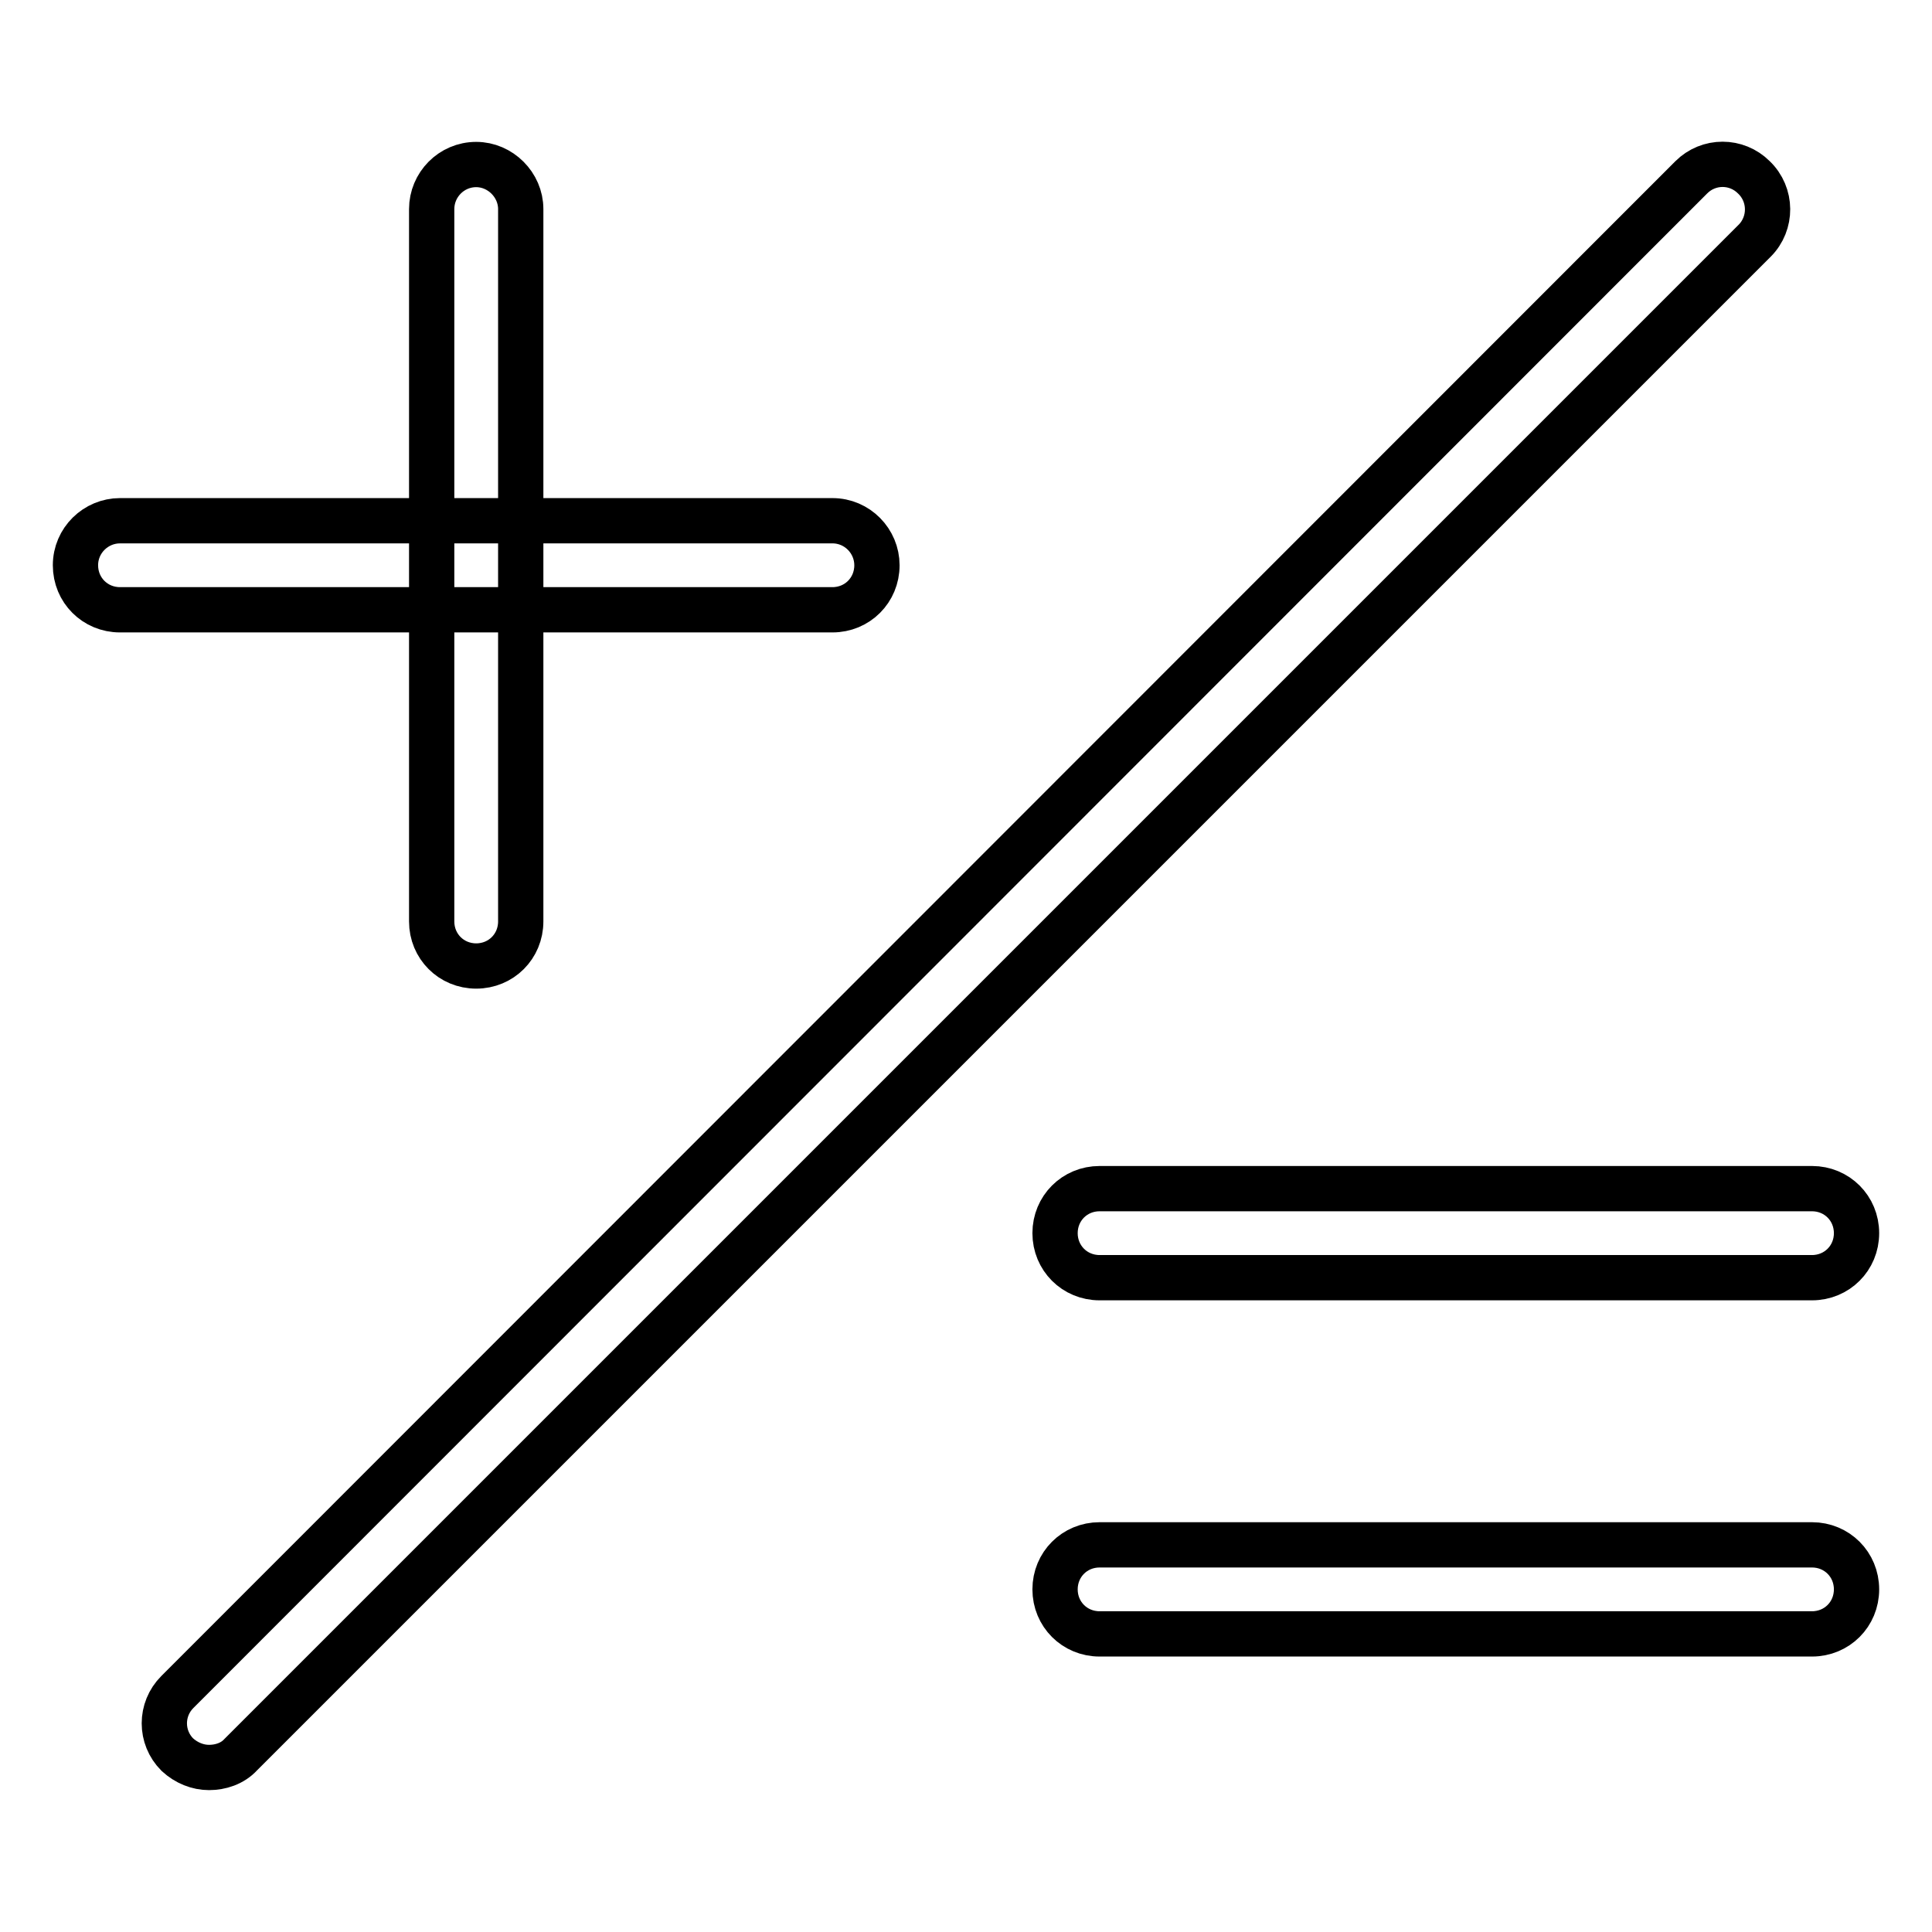
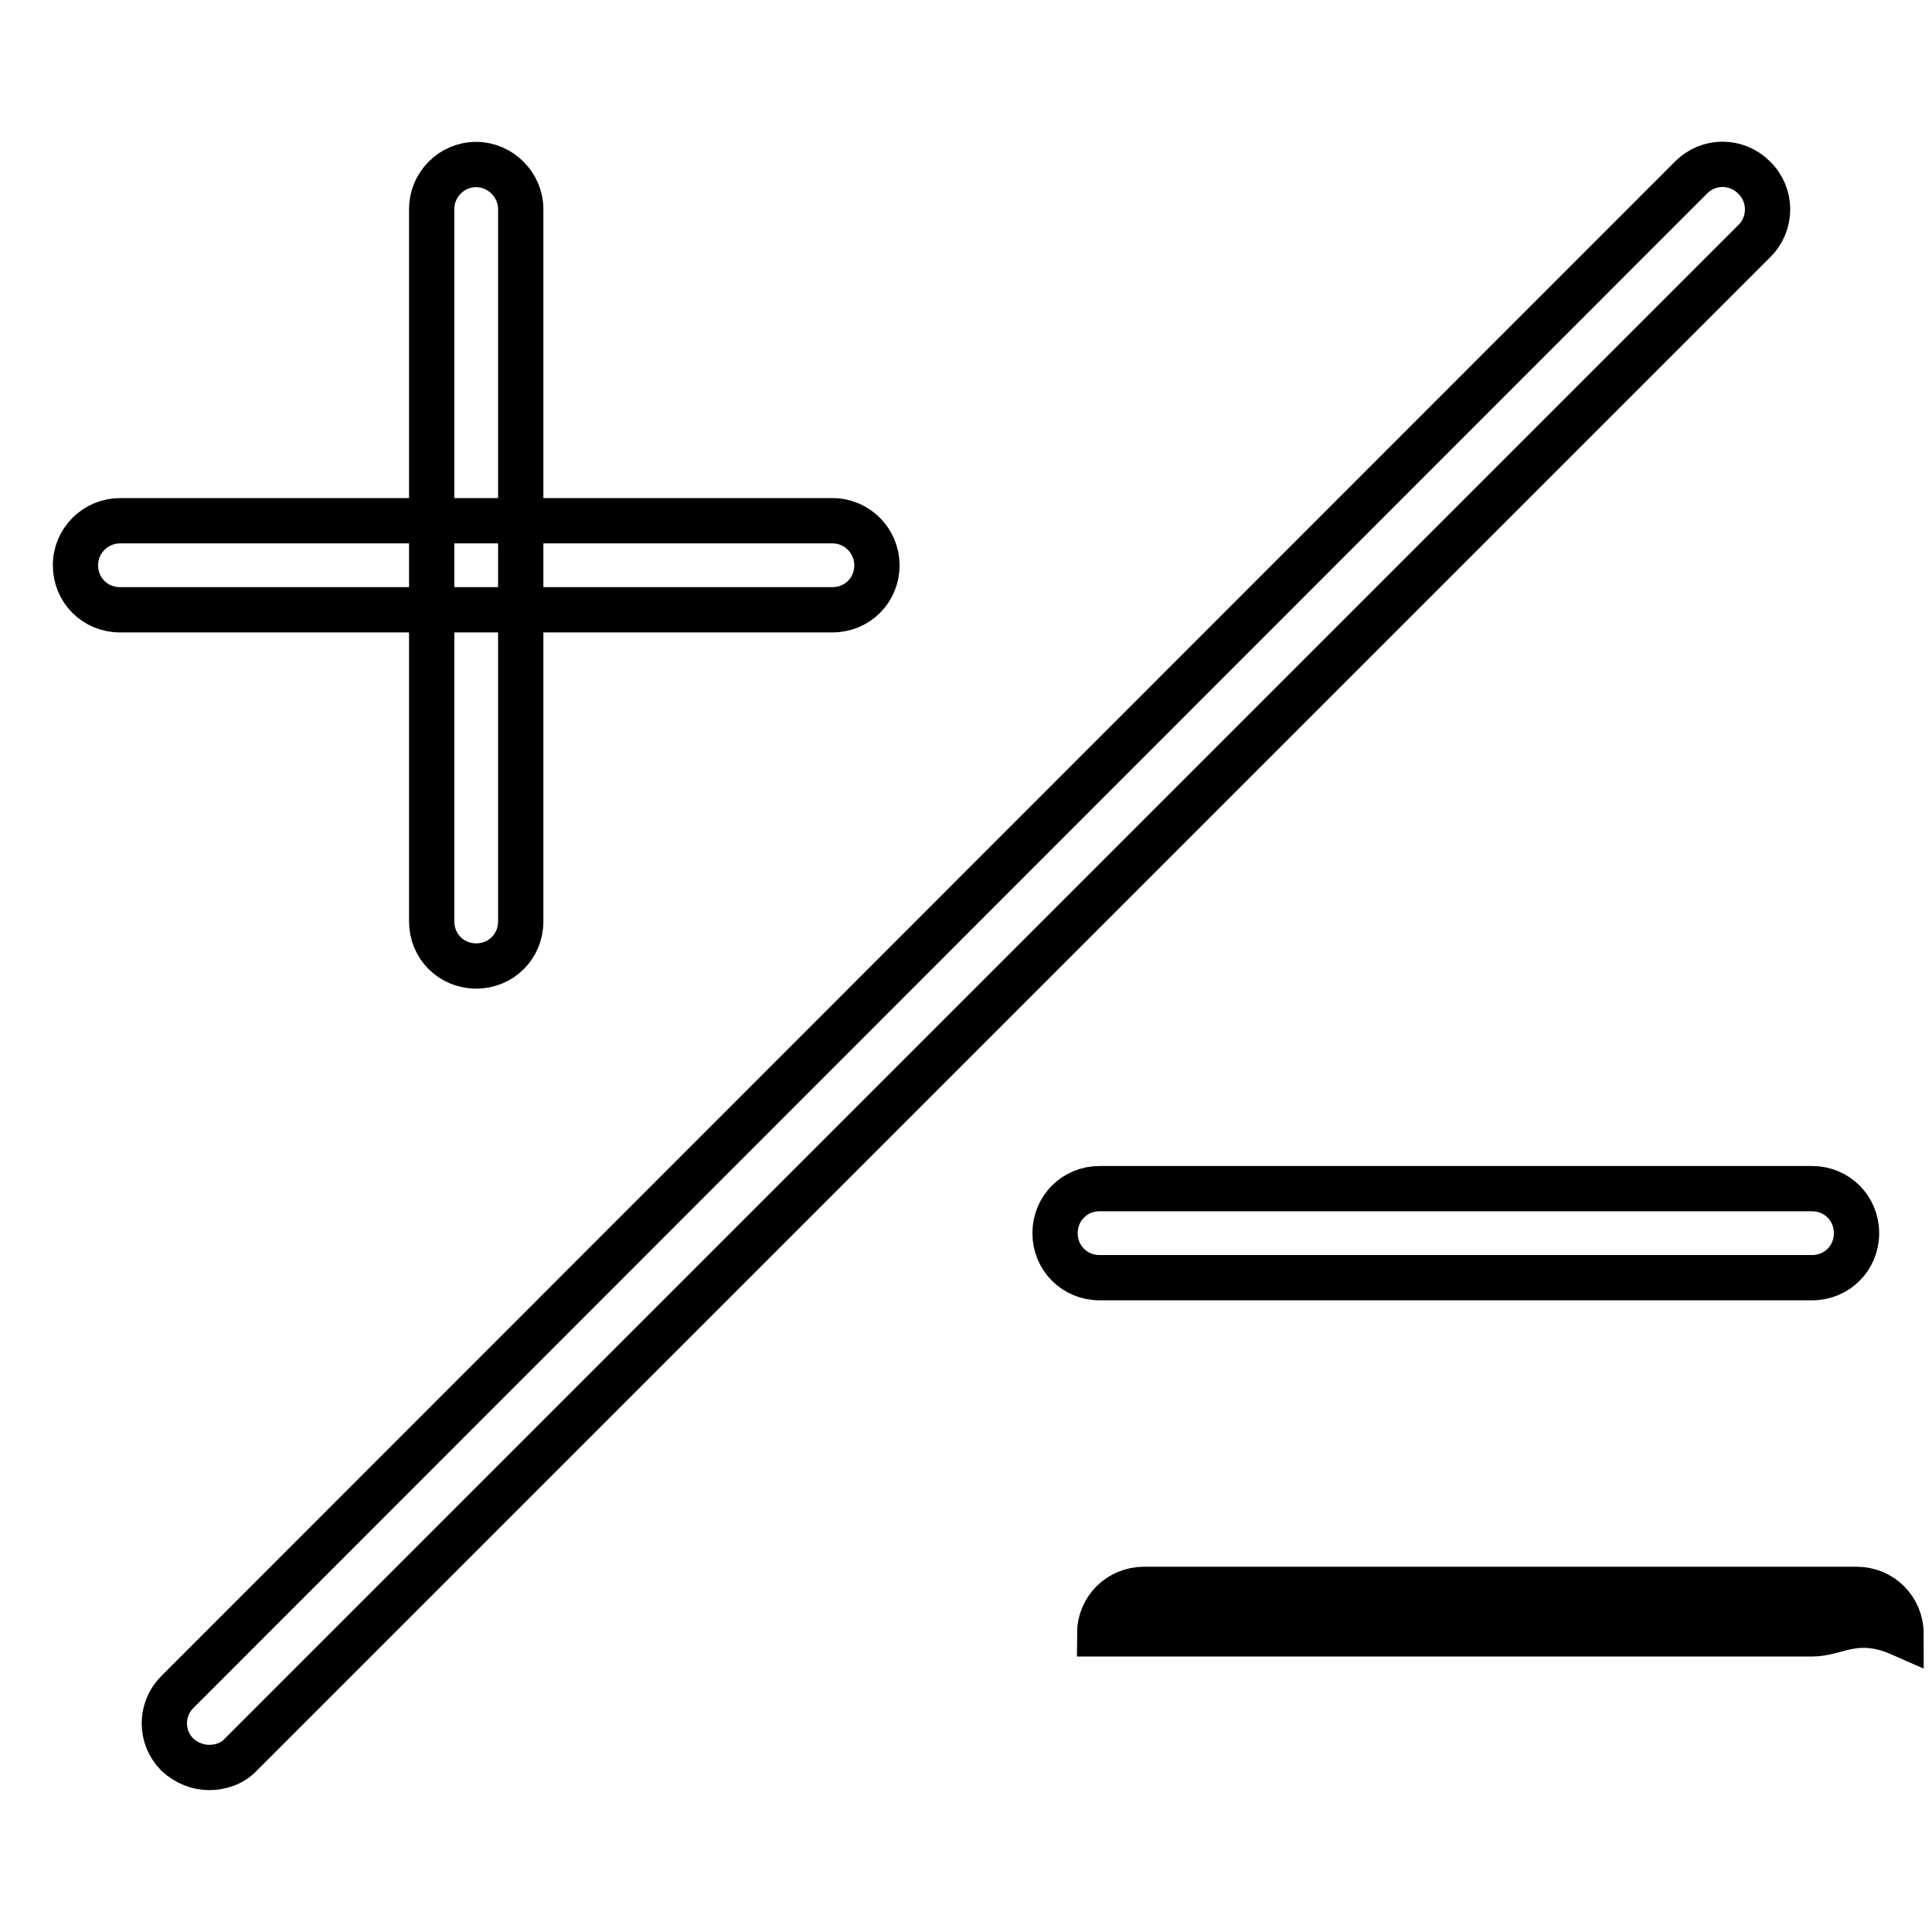
<svg xmlns="http://www.w3.org/2000/svg" version="1.1" x="0px" y="0px" viewBox="0 0 256 256" enable-background="new 0 0 256 256" xml:space="preserve">
  <g>
-     <path stroke-width="6" fill-opacity="0" stroke="#000000" d="M232.5,31.9L31.9,232.5c-1.1,1.2-2.7,1.7-4.2,1.7c-1.5,0-3-0.6-4.2-1.7c-2.3-2.3-2.3-6,0-8.3L224.1,23.5 c2.3-2.3,6-2.3,8.3,0C234.8,25.8,234.8,29.6,232.5,31.9L232.5,31.9z M110.3,80.8H15.9c-3.3,0-5.9-2.6-5.9-5.9 c0-3.3,2.7-5.9,5.9-5.9h94.4c3.3,0,5.9,2.7,5.9,5.9C116.2,78.2,113.6,80.8,110.3,80.8L110.3,80.8z M63.1,128 c-3.3,0-5.9-2.6-5.9-5.9V27.7c0-3.2,2.6-5.9,5.9-5.9c3.2,0,5.9,2.7,5.9,5.9v94.4C69,125.4,66.4,128,63.1,128L63.1,128z  M240.1,169.3h-94.4c-3.3,0-5.9-2.6-5.9-5.9c0-3.3,2.6-5.9,5.9-5.9h94.4c3.3,0,5.9,2.6,5.9,5.9C246,166.7,243.4,169.3,240.1,169.3 L240.1,169.3z M240.1,216.5h-94.4c-3.3,0-5.9-2.6-5.9-5.9c0-3.3,2.6-5.9,5.9-5.9h94.4c3.3,0,5.9,2.6,5.9,5.9 C246,213.9,243.4,216.5,240.1,216.5L240.1,216.5z" />
+     <path stroke-width="6" fill-opacity="0" stroke="#000000" d="M232.5,31.9L31.9,232.5c-1.1,1.2-2.7,1.7-4.2,1.7c-1.5,0-3-0.6-4.2-1.7c-2.3-2.3-2.3-6,0-8.3L224.1,23.5 c2.3-2.3,6-2.3,8.3,0C234.8,25.8,234.8,29.6,232.5,31.9L232.5,31.9z M110.3,80.8H15.9c-3.3,0-5.9-2.6-5.9-5.9 c0-3.3,2.7-5.9,5.9-5.9h94.4c3.3,0,5.9,2.7,5.9,5.9C116.2,78.2,113.6,80.8,110.3,80.8L110.3,80.8z M63.1,128 c-3.3,0-5.9-2.6-5.9-5.9V27.7c0-3.2,2.6-5.9,5.9-5.9c3.2,0,5.9,2.7,5.9,5.9v94.4C69,125.4,66.4,128,63.1,128L63.1,128z  M240.1,169.3h-94.4c-3.3,0-5.9-2.6-5.9-5.9c0-3.3,2.6-5.9,5.9-5.9h94.4c3.3,0,5.9,2.6,5.9,5.9C246,166.7,243.4,169.3,240.1,169.3 L240.1,169.3z M240.1,216.5h-94.4c0-3.3,2.6-5.9,5.9-5.9h94.4c3.3,0,5.9,2.6,5.9,5.9 C246,213.9,243.4,216.5,240.1,216.5L240.1,216.5z" />
  </g>
</svg>